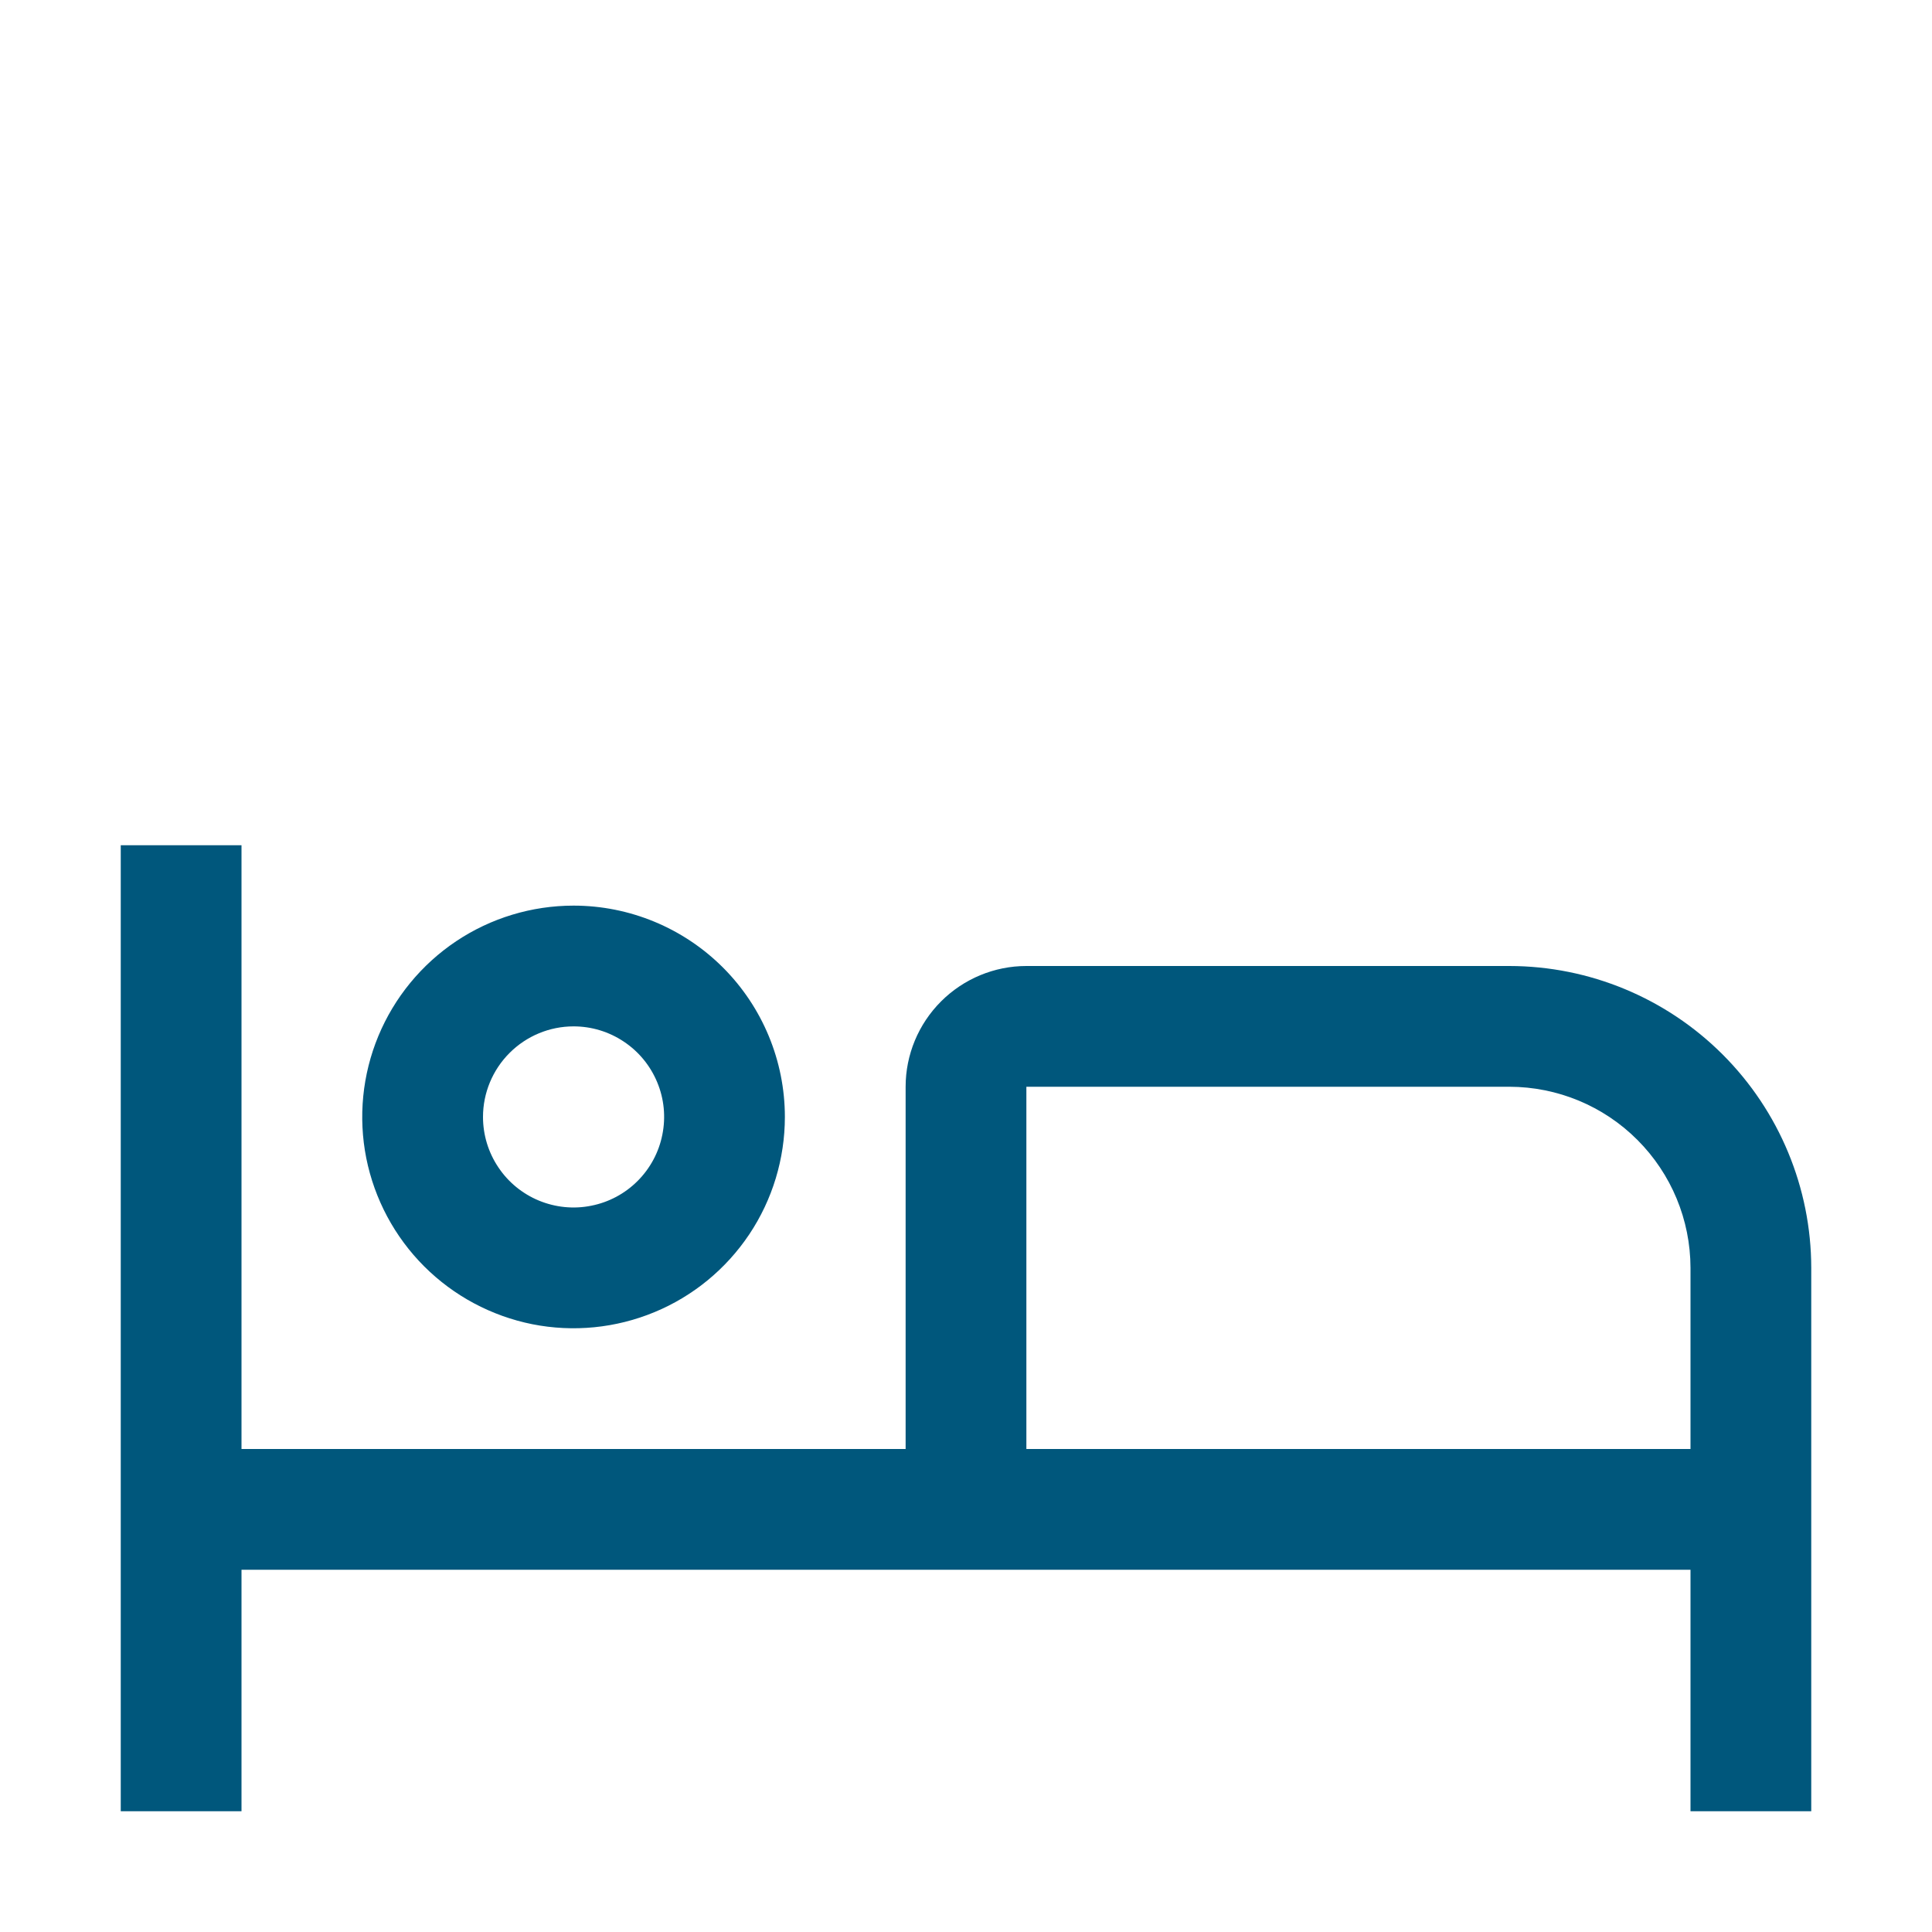
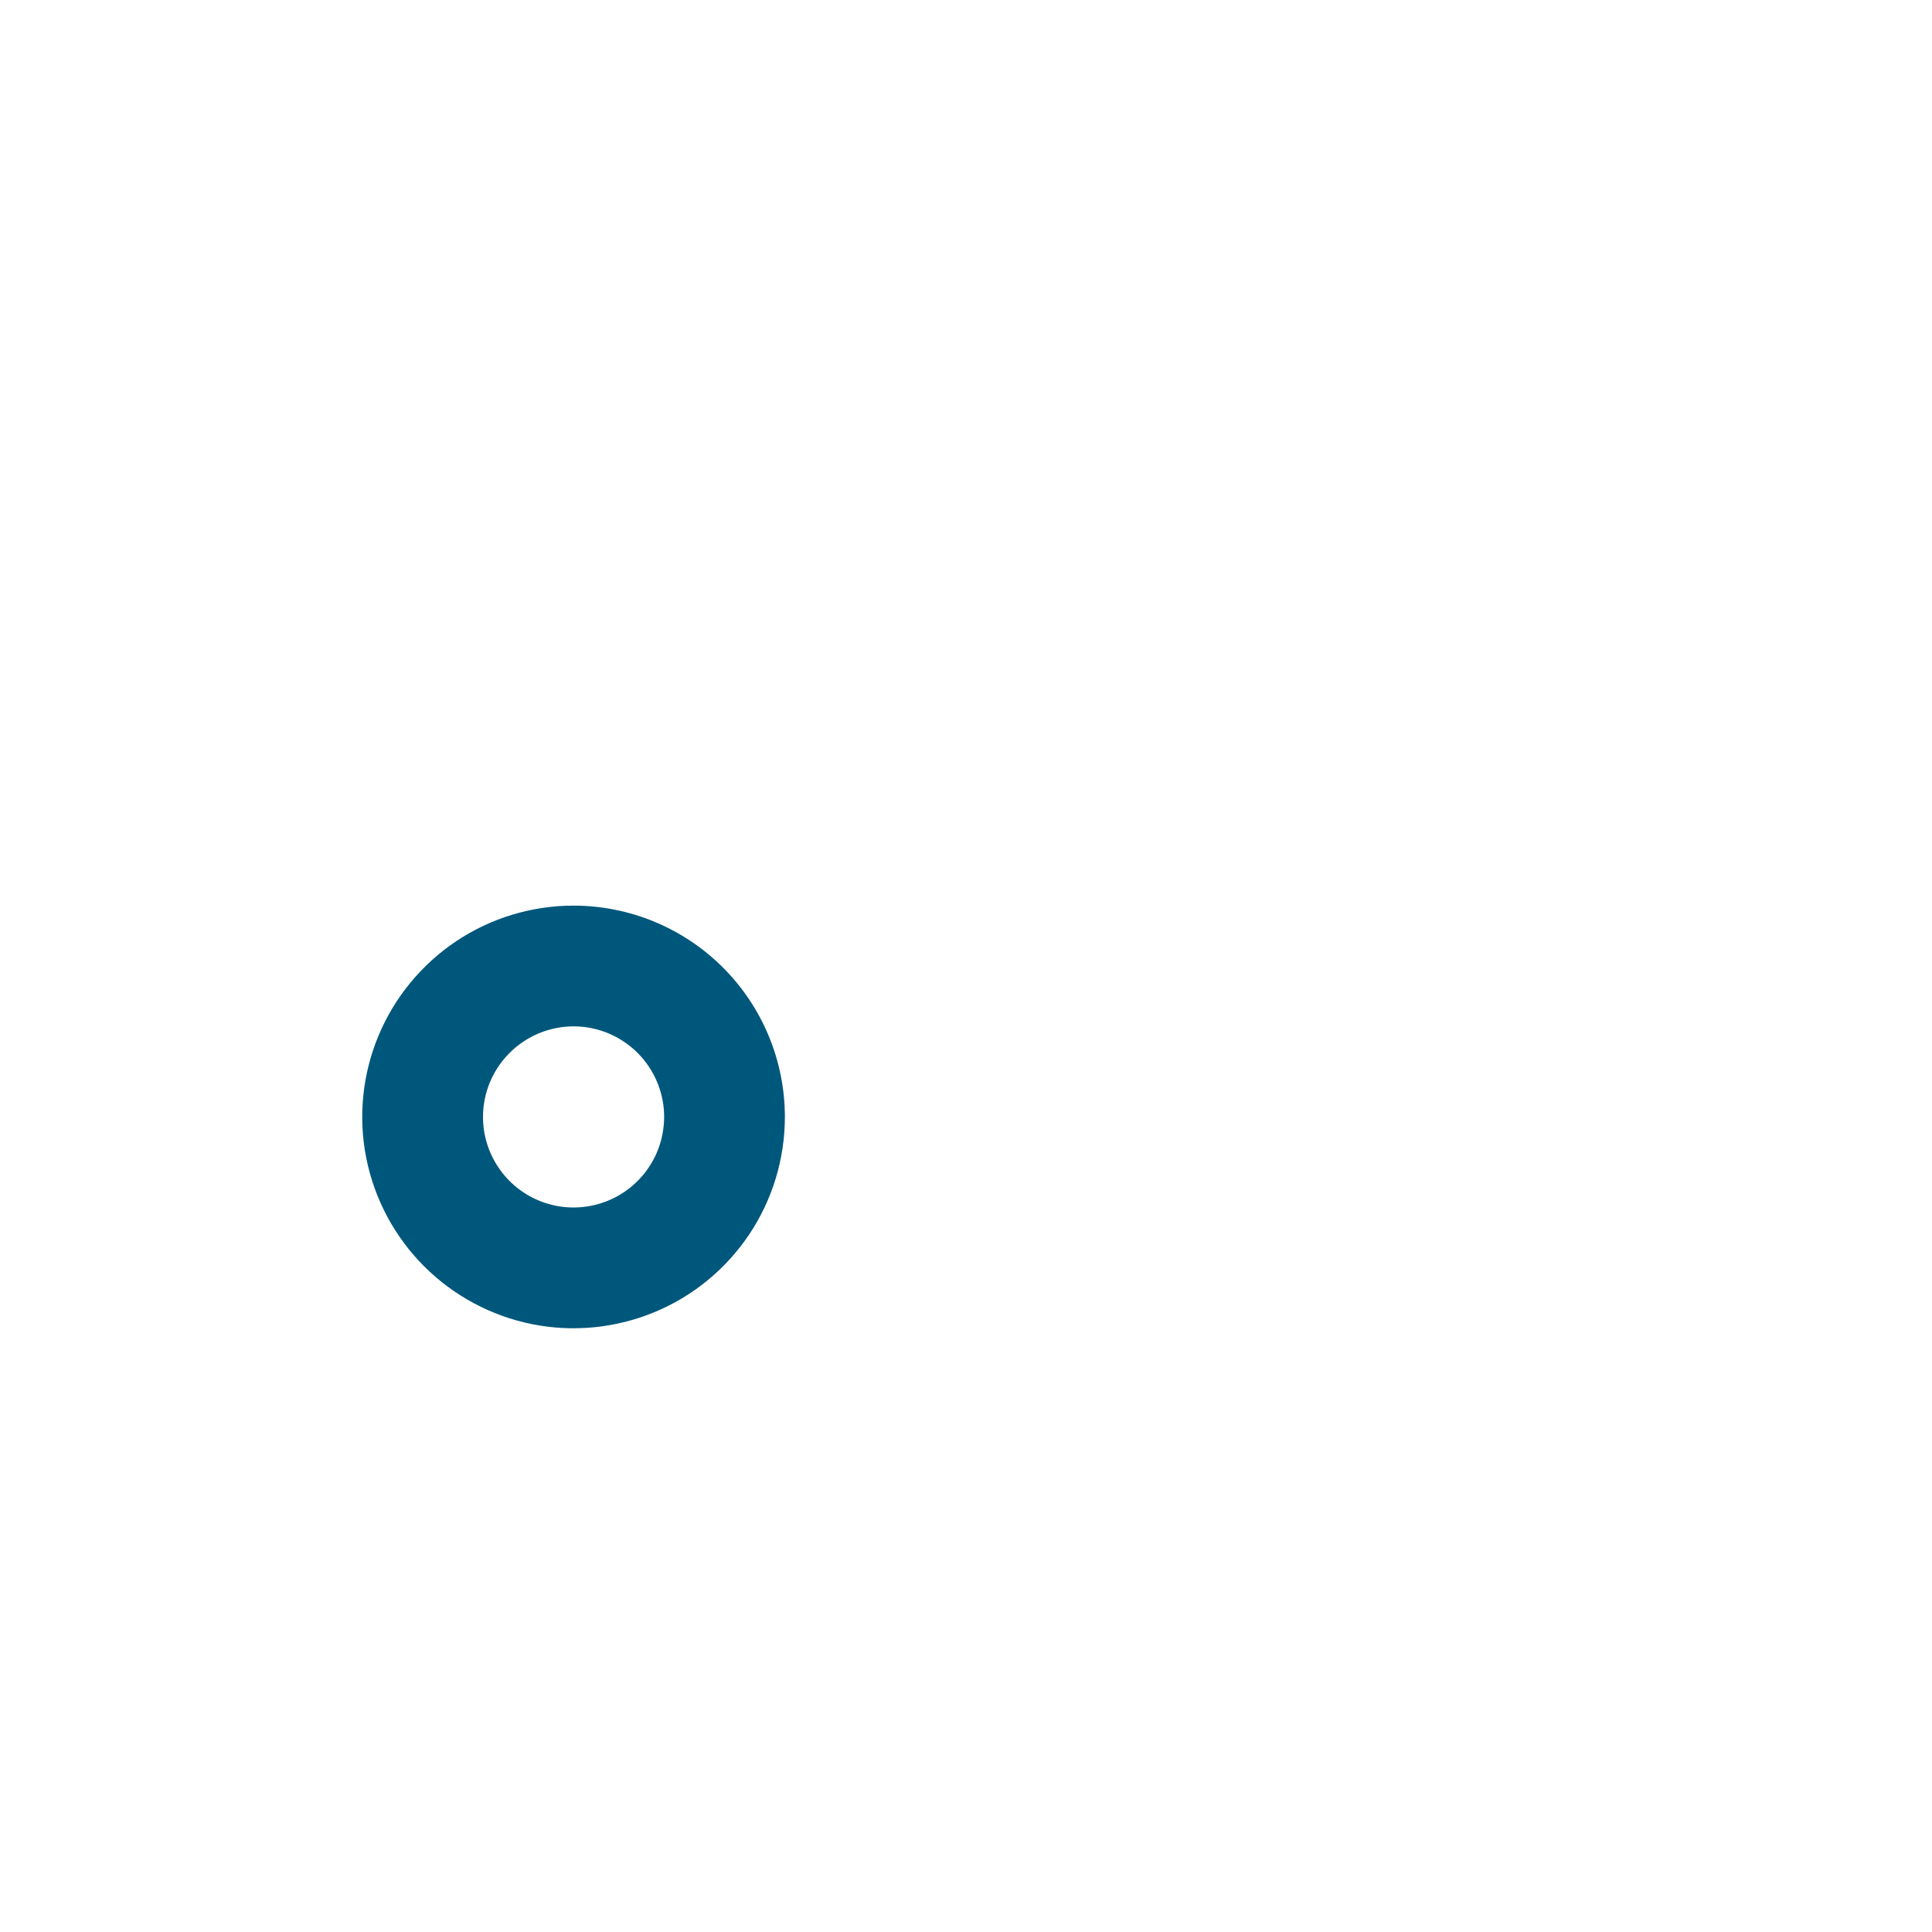
<svg xmlns="http://www.w3.org/2000/svg" width="24" height="24" viewBox="0 0 24 24" fill="none">
-   <path d="M18.75 12H12.75C12.352 12 11.971 12.159 11.69 12.44C11.409 12.721 11.25 13.102 11.25 13.5V18H3V10.5H1.5V22.5H3V19.5H21V22.5H22.5V15.75C22.499 14.756 22.103 13.803 21.4 13.1C20.697 12.397 19.744 12.001 18.75 12ZM21 18H12.75V13.5H18.75C19.347 13.501 19.919 13.738 20.34 14.16C20.762 14.582 20.999 15.153 21 15.75V18Z" fill="#00577C" />
  <path d="M7.125 12.75C7.348 12.75 7.565 12.816 7.75 12.94C7.935 13.063 8.079 13.239 8.164 13.444C8.25 13.65 8.272 13.876 8.228 14.095C8.185 14.313 8.078 14.513 7.92 14.671C7.763 14.828 7.563 14.935 7.344 14.978C7.126 15.022 6.9 14.999 6.694 14.914C6.489 14.829 6.313 14.685 6.19 14.5C6.066 14.315 6 14.098 6 13.875C6 13.577 6.119 13.291 6.33 13.08C6.541 12.869 6.827 12.75 7.125 12.75ZM7.125 11.25C6.606 11.25 6.098 11.404 5.667 11.692C5.235 11.981 4.899 12.391 4.7 12.87C4.501 13.35 4.449 13.878 4.55 14.387C4.652 14.896 4.902 15.364 5.269 15.731C5.636 16.098 6.104 16.348 6.613 16.45C7.122 16.551 7.65 16.499 8.13 16.3C8.609 16.102 9.019 15.765 9.308 15.333C9.596 14.902 9.75 14.394 9.75 13.875C9.75 13.179 9.473 12.511 8.981 12.019C8.489 11.527 7.821 11.25 7.125 11.25Z" fill="#00577C" />
</svg>